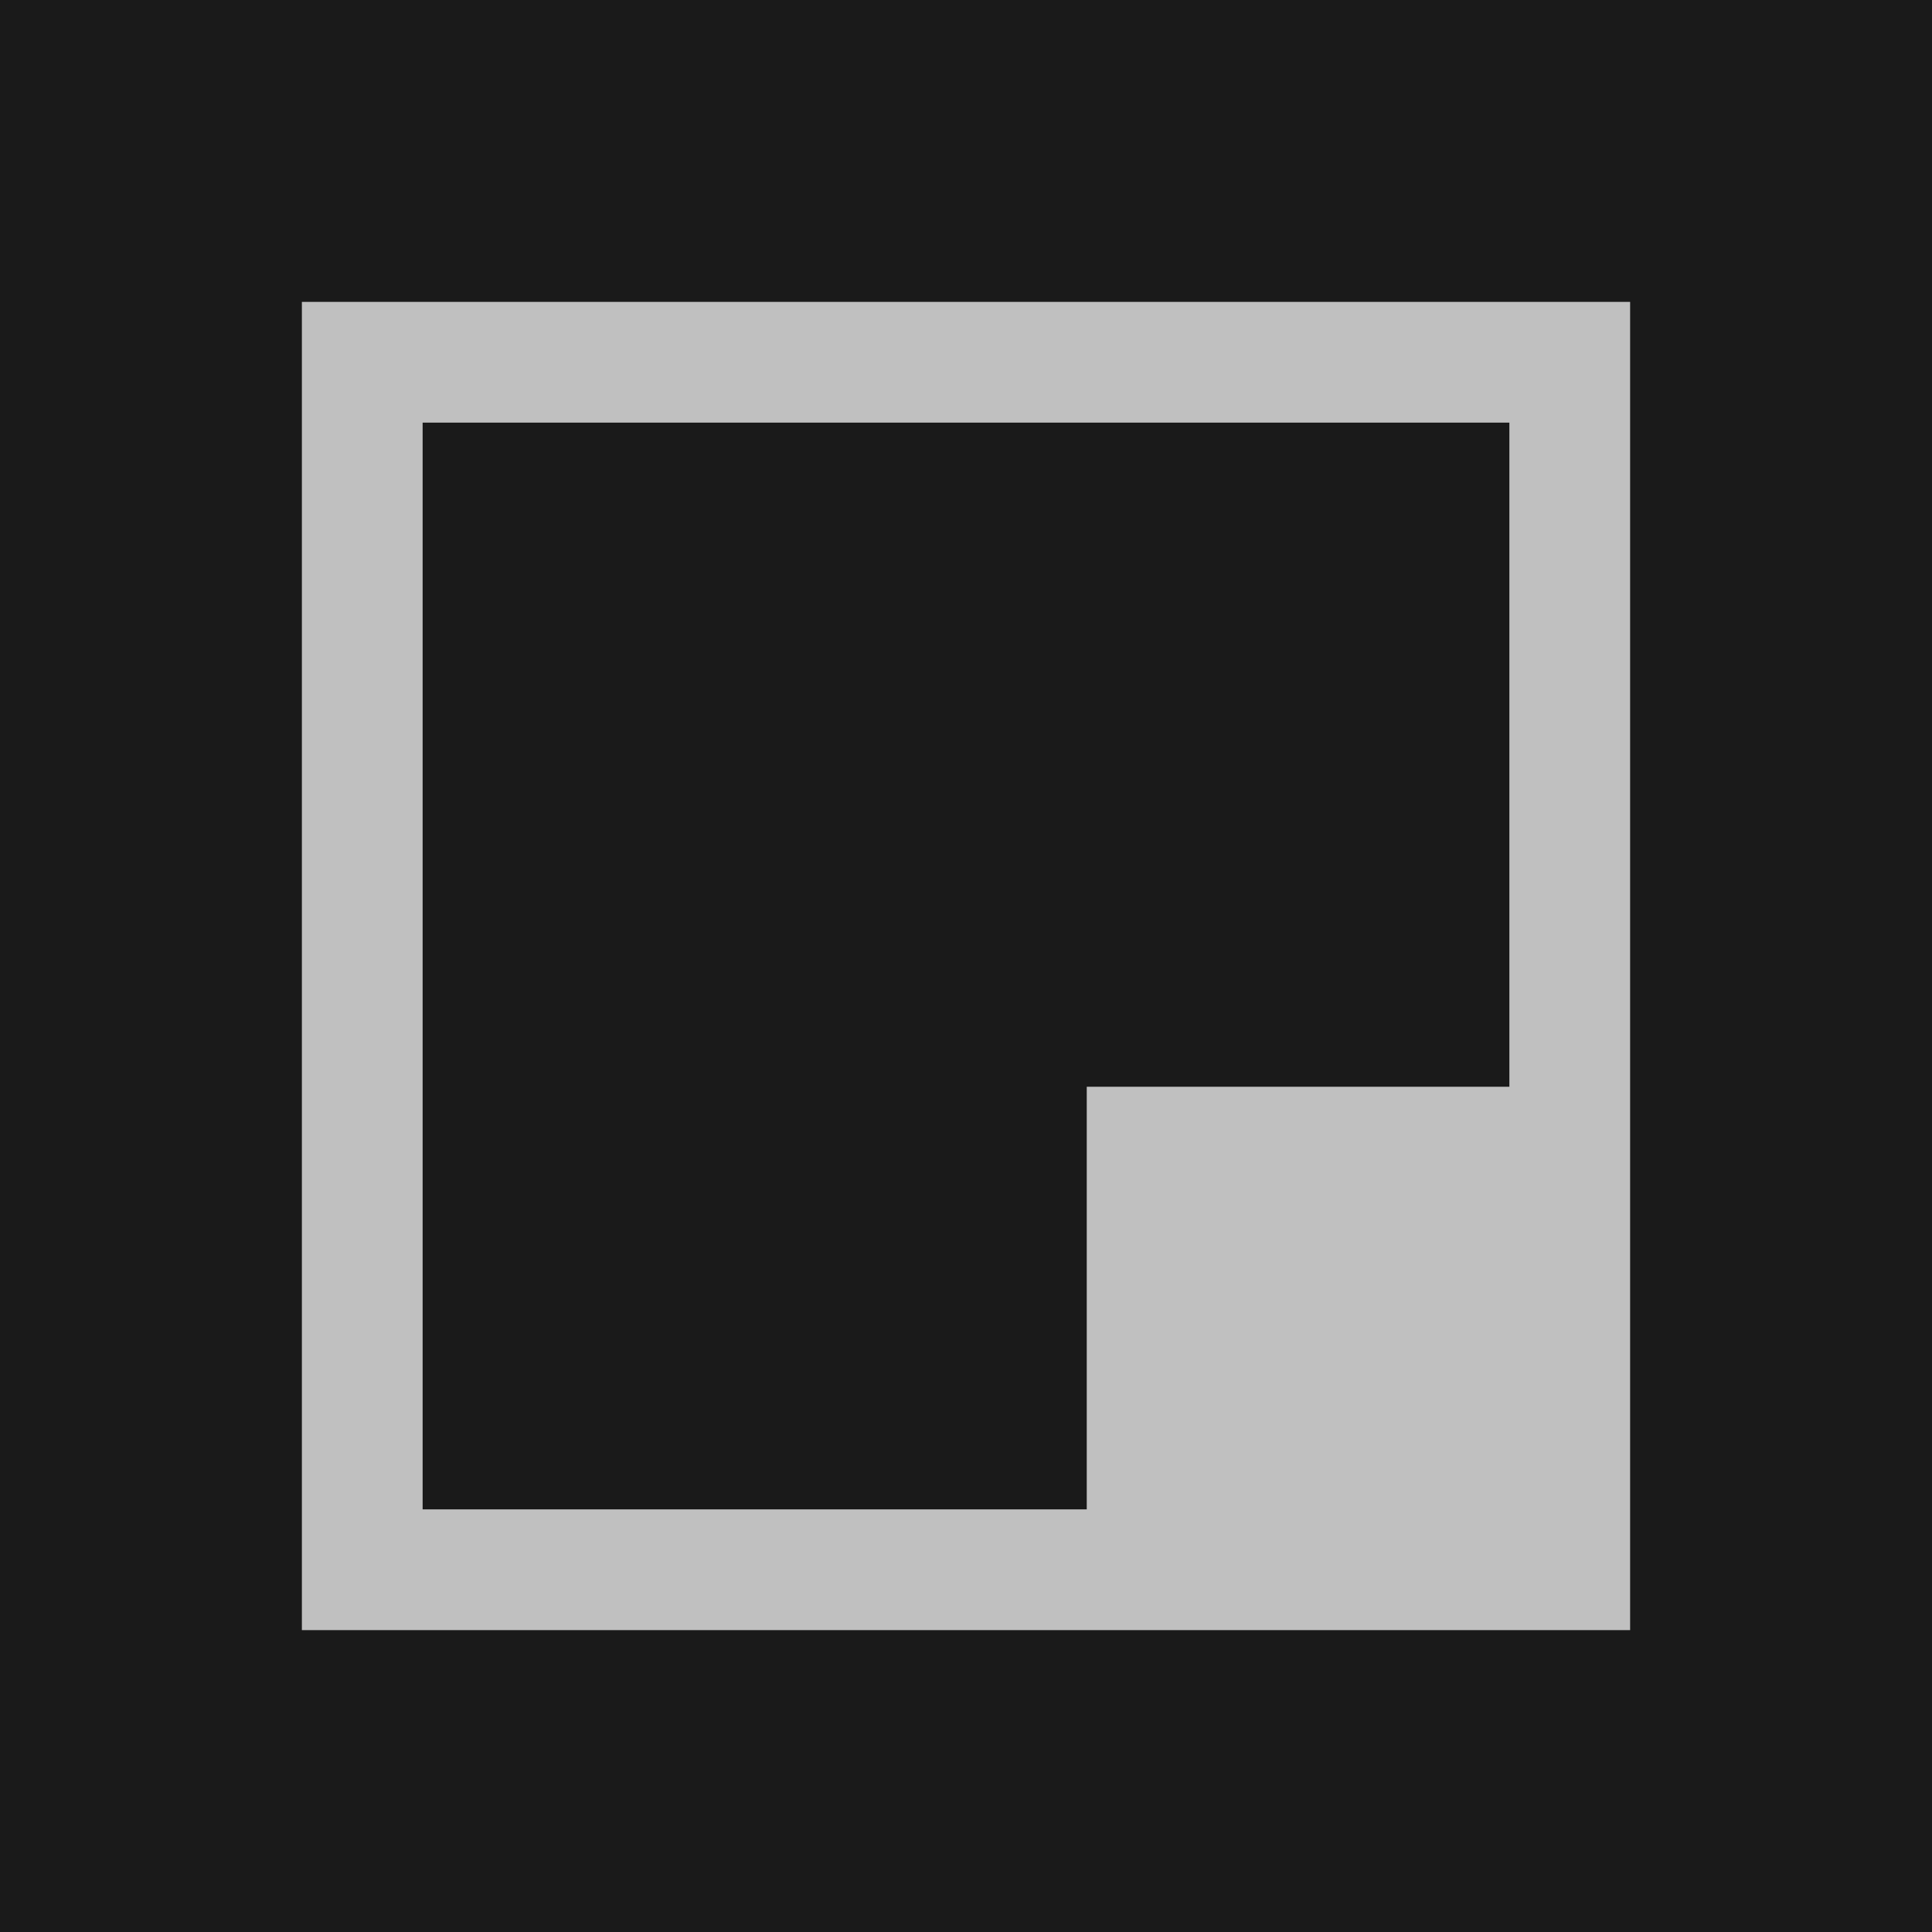
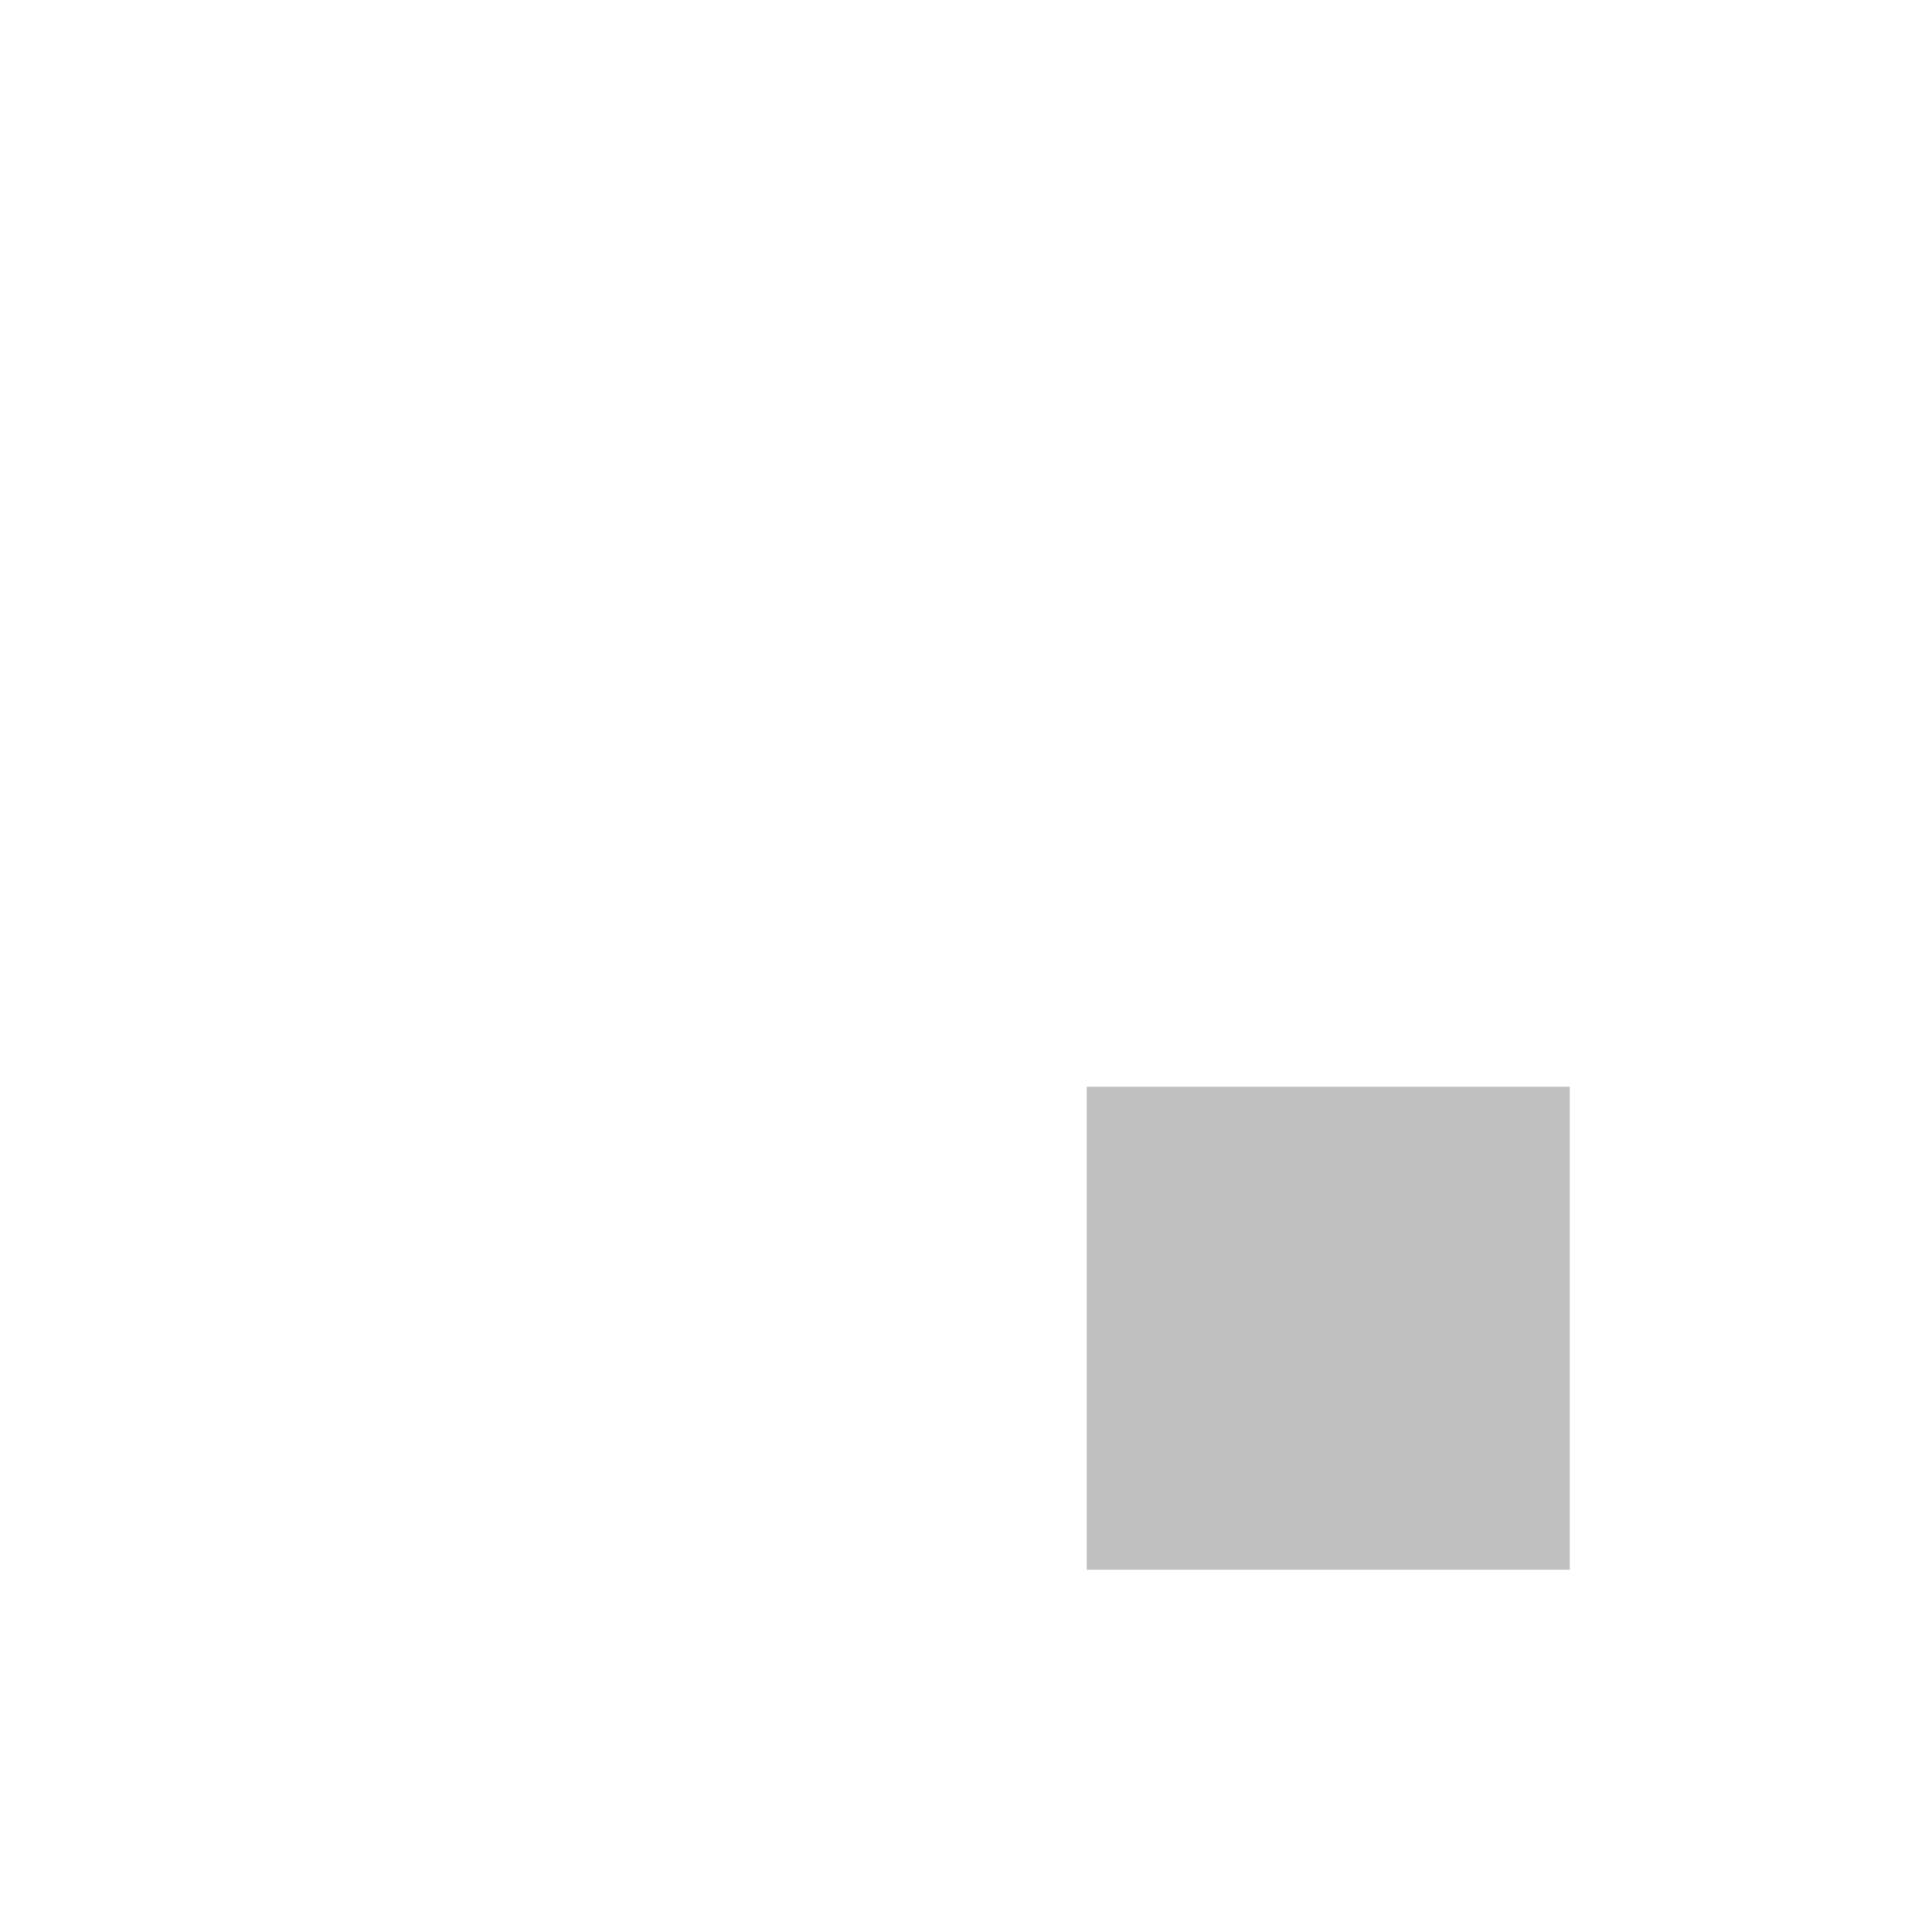
<svg xmlns="http://www.w3.org/2000/svg" width="64" height="64" viewBox="0 0 64 64" fill="none">
-   <rect width="64" height="64" rx="0" fill="#1A1A1A" />
-   <rect x="12" y="12" width="40" height="40" stroke="#C0C0C0" stroke-width="4" />
  <rect x="36" y="36" width="16" height="16" fill="#C0C0C0" />
</svg>